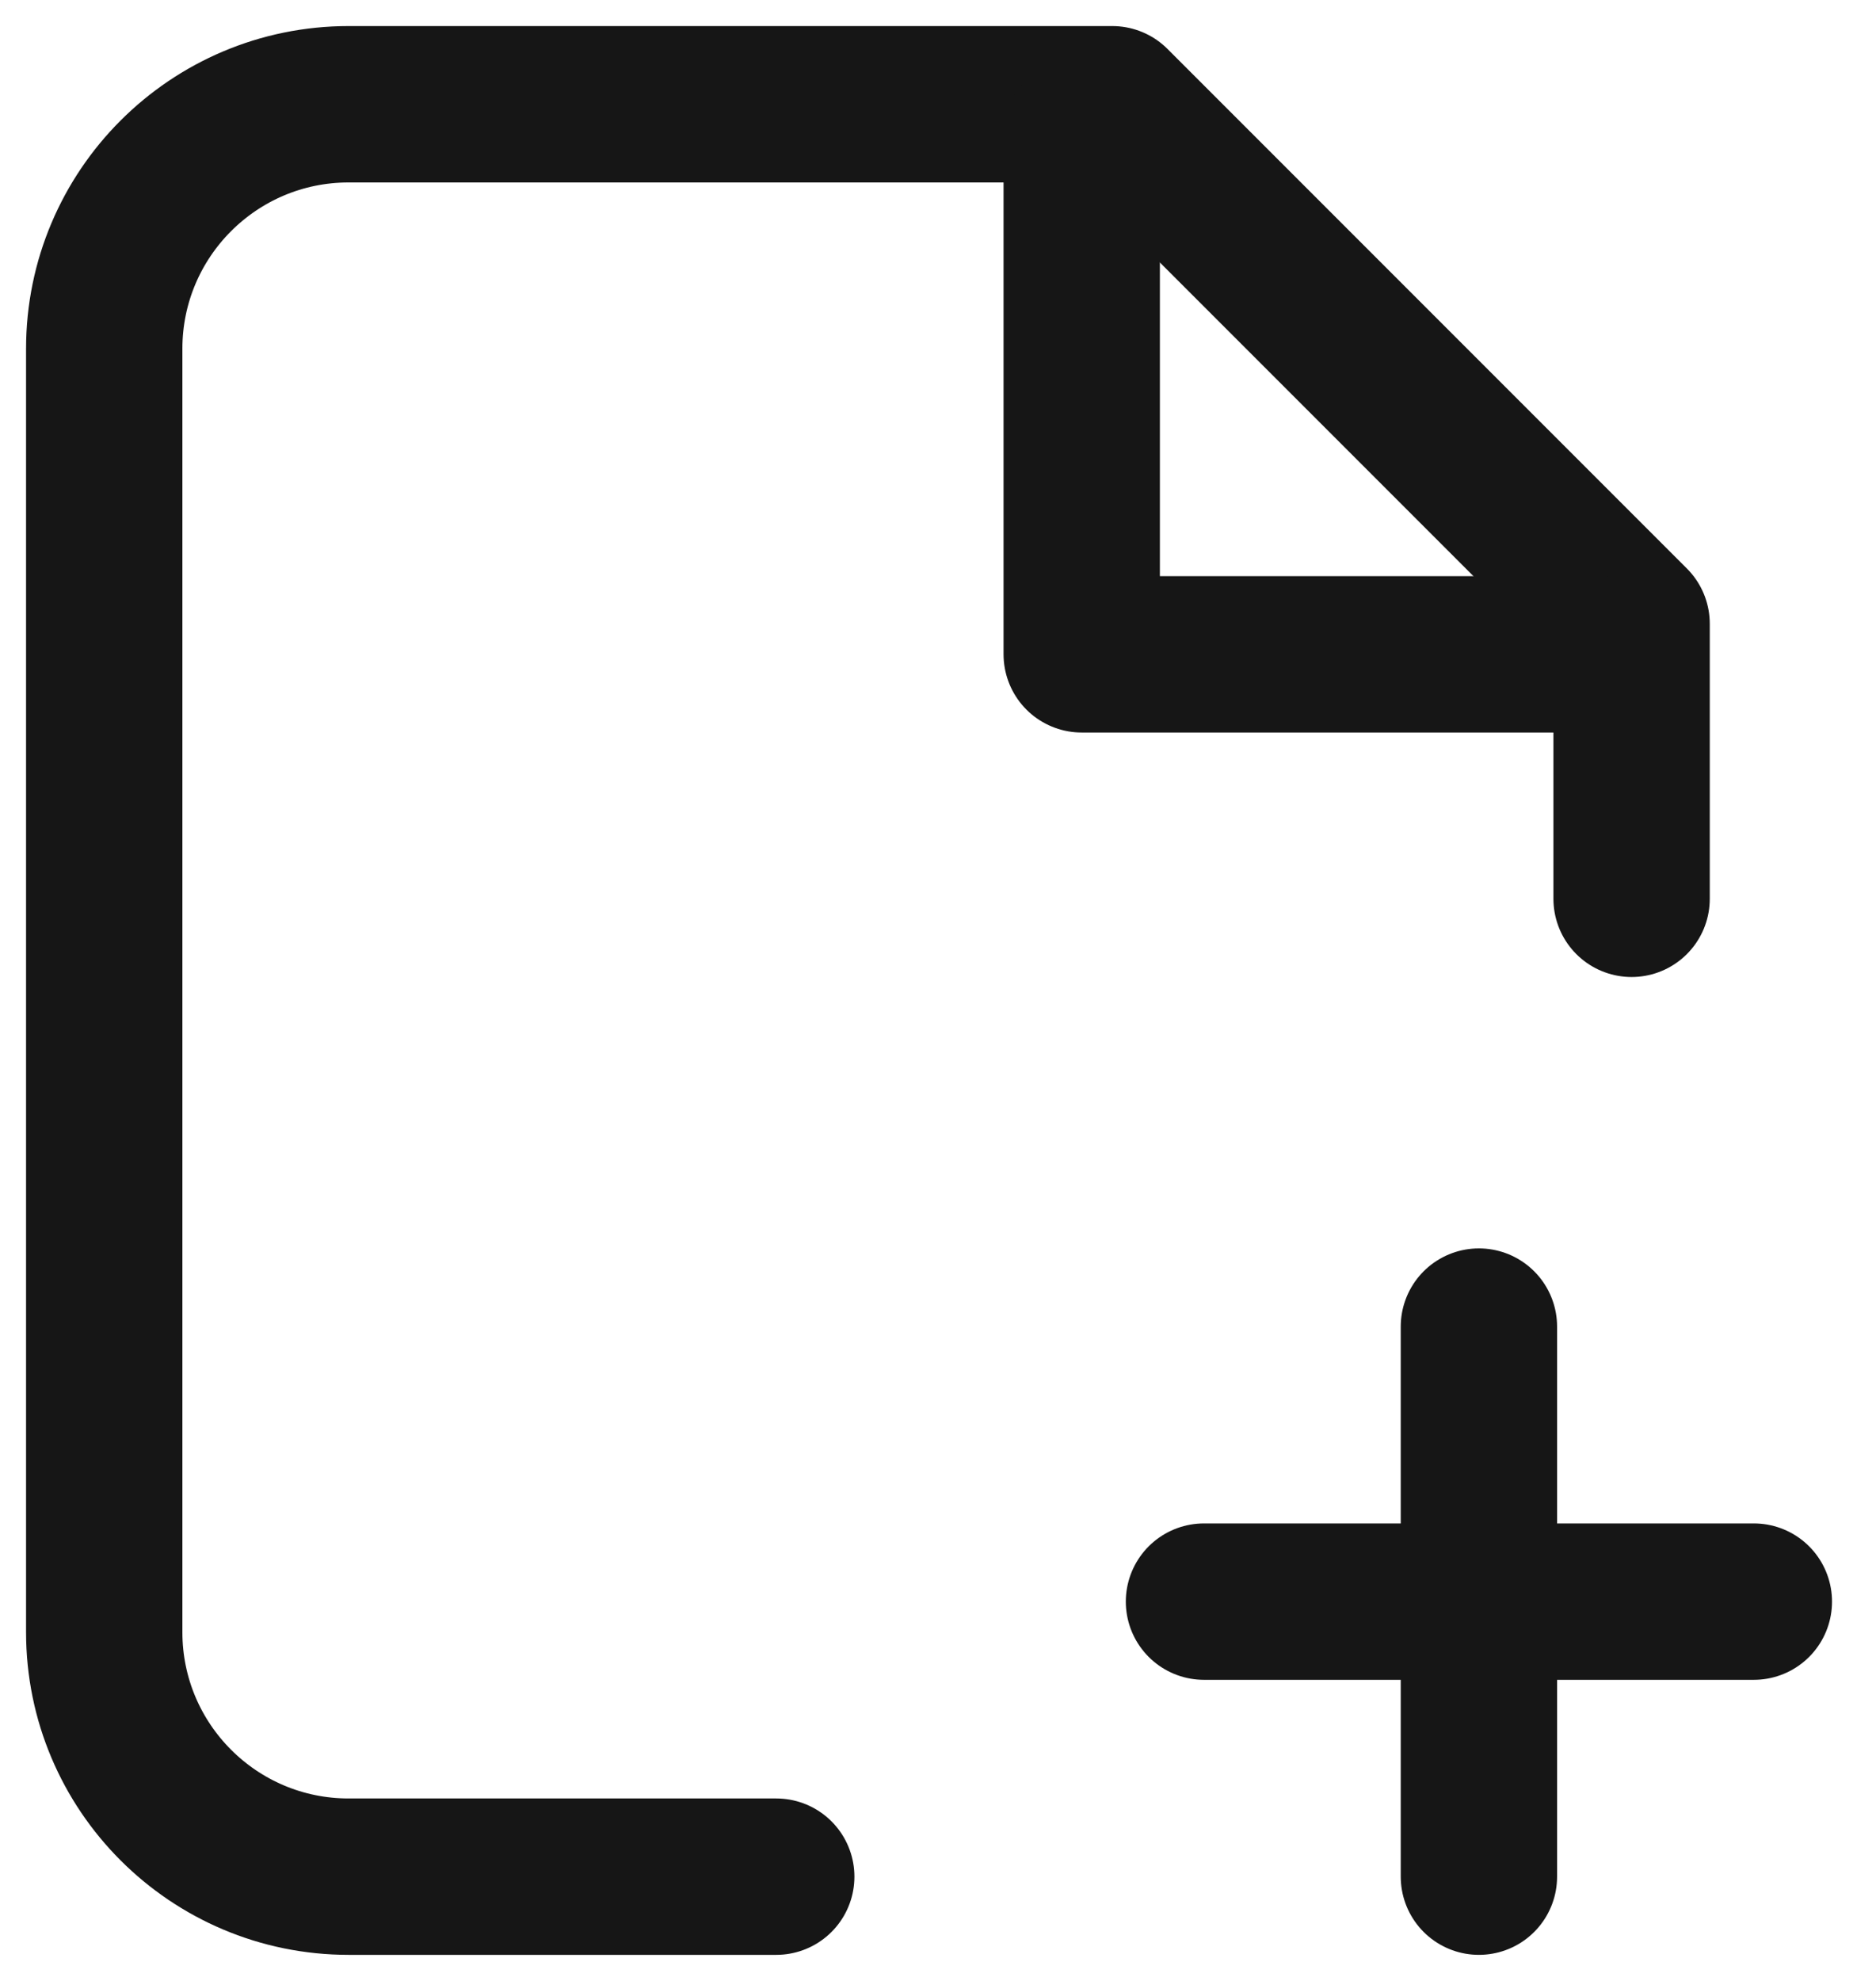
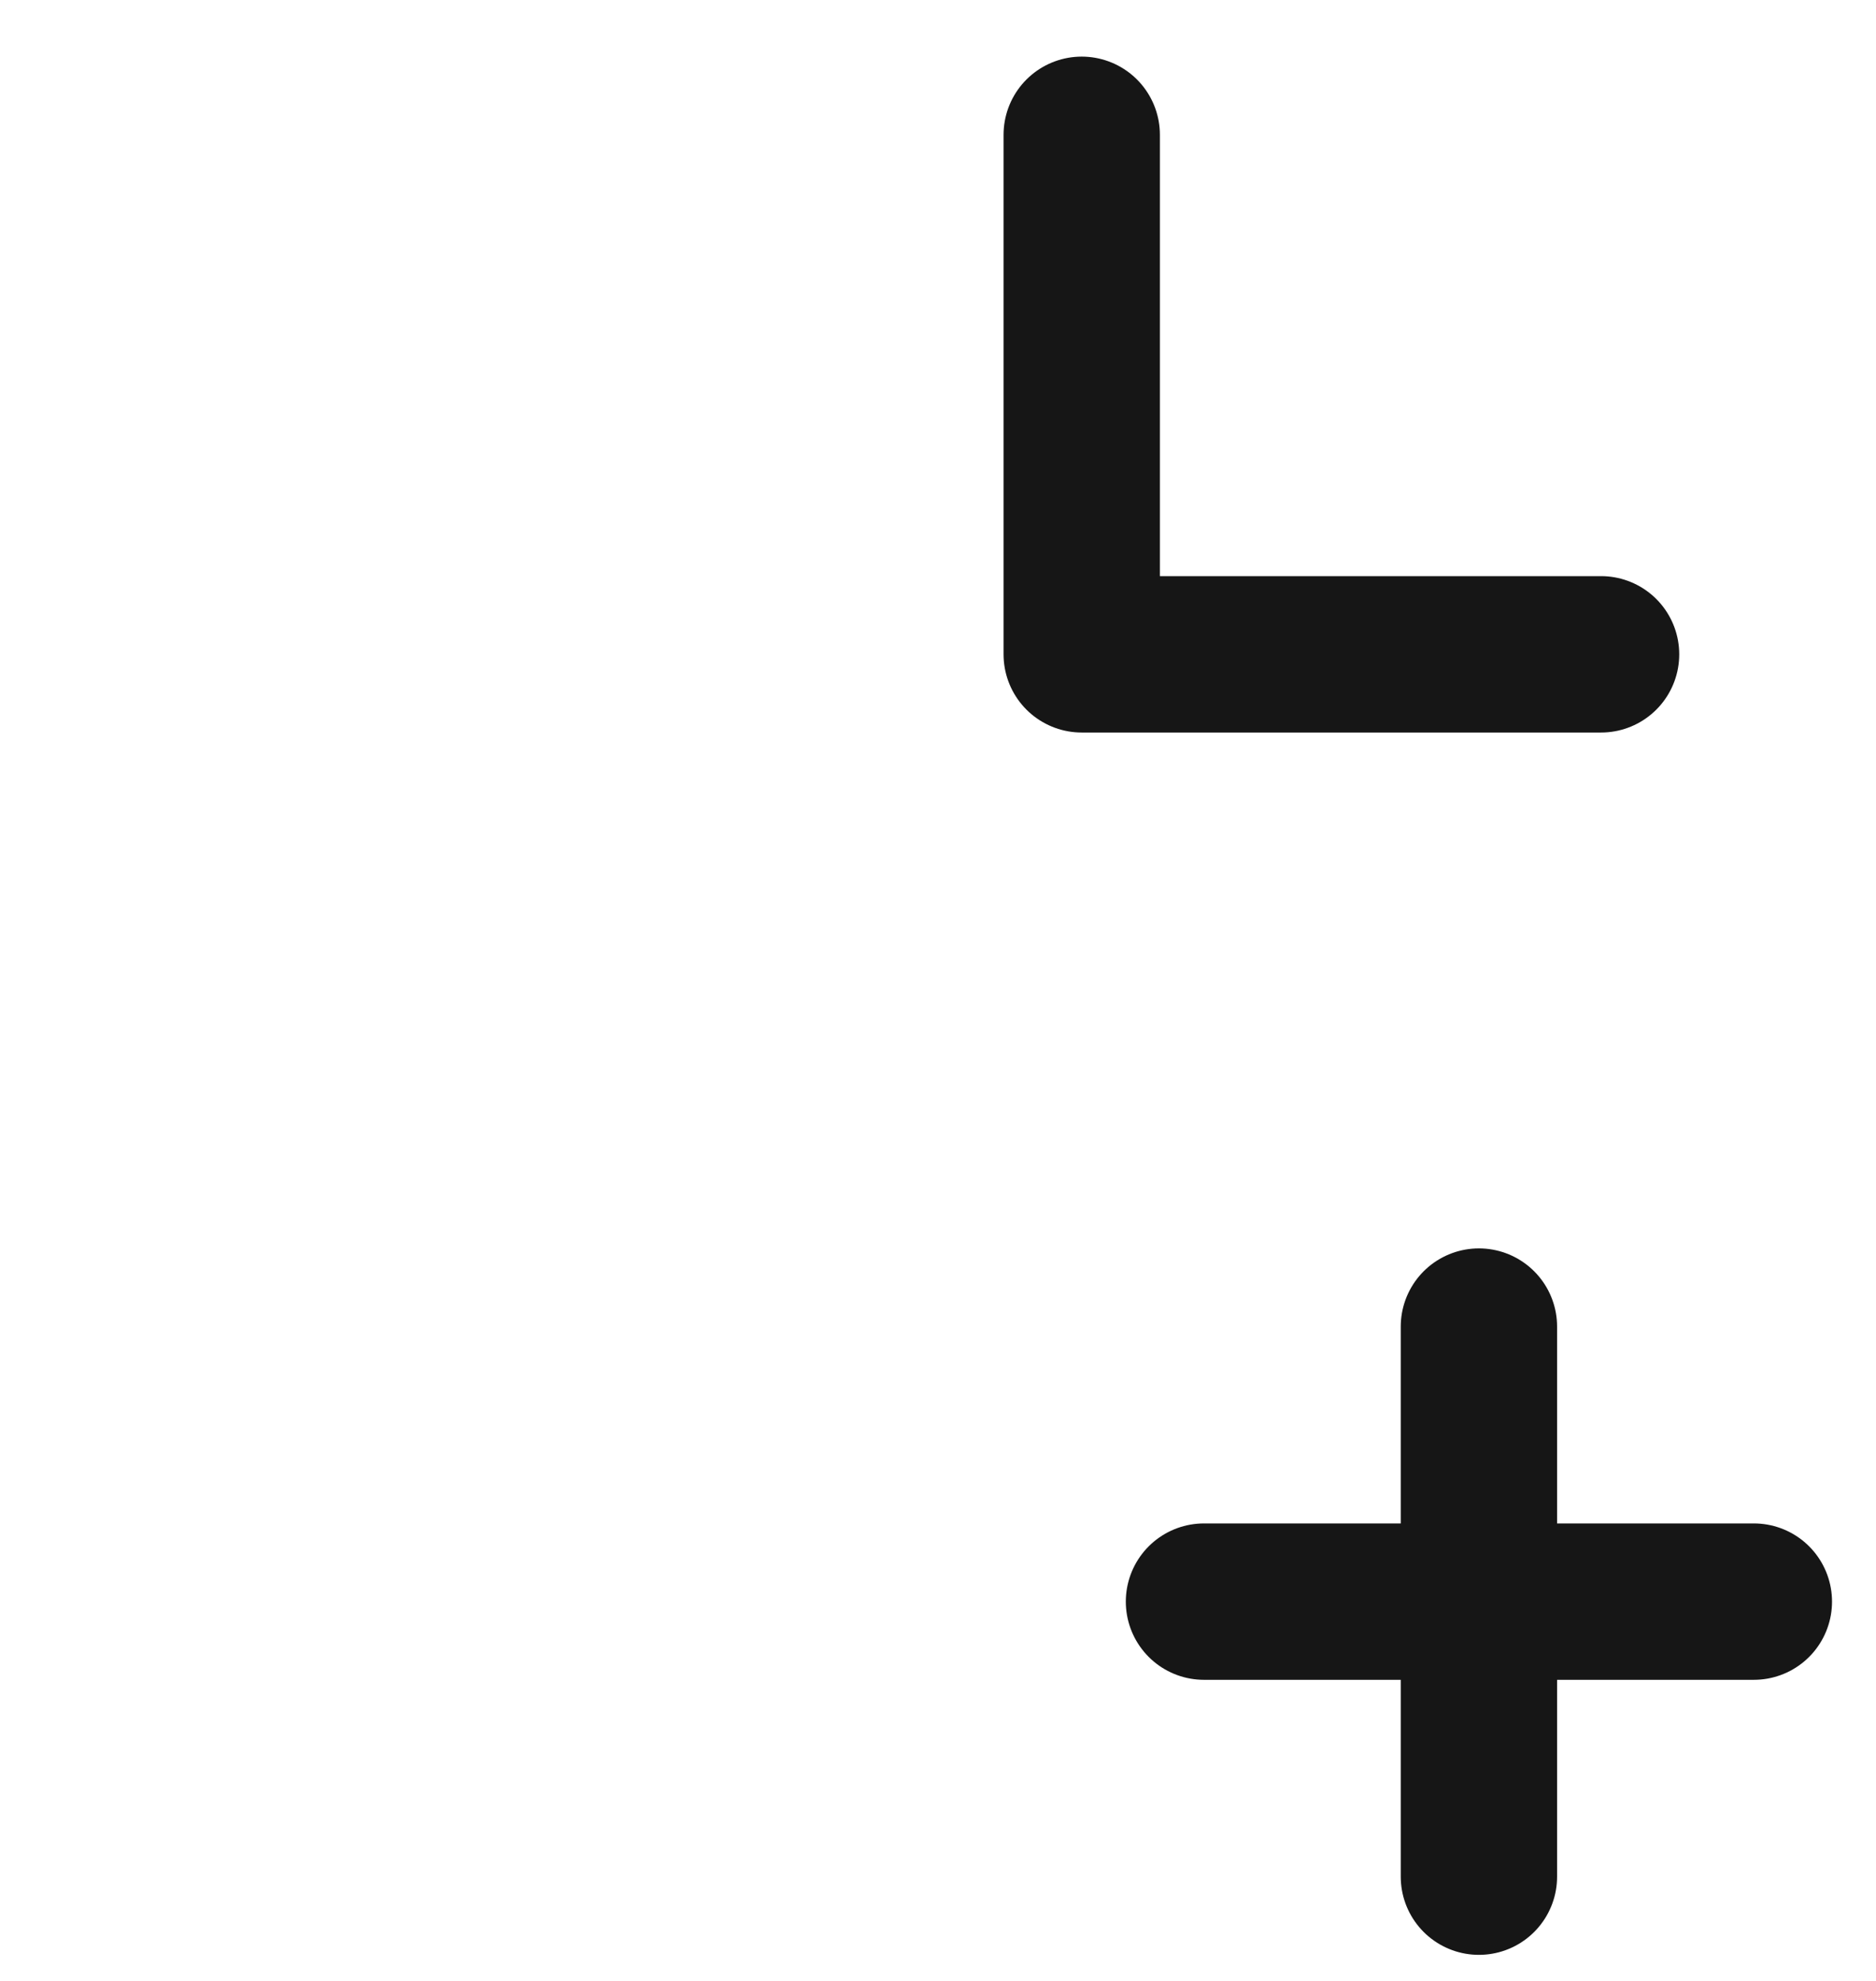
<svg xmlns="http://www.w3.org/2000/svg" width="18px" height="19px" viewBox="0 0 18 19" version="1.1">
  <title>file</title>
  <g id="Page-1" stroke="none" stroke-width="1" fill="none" fill-rule="evenodd" stroke-linecap="round" stroke-linejoin="round">
    <g id="Desktop-HD-Copy-4" transform="translate(-877, -500)" stroke="#161616" stroke-width="1.5">
      <g id="file" transform="translate(878, 501)">
-         <path d="M6.448,17 L2.345,17 C1.05,17 0,15.95 0,14.655 L0,2.345 C0,1.05 1.05,0 2.345,0 L9.672,0 L14.655,4.983 L14.655,7.621" id="Path" />
        <line x1="13.19" y1="11.724" x2="13.19" y2="17" id="Path" />
        <line x1="15.828" y1="14.362" x2="10.552" y2="14.362" id="Path" />
        <polyline id="Path" points="14.362 5.276 9.379 5.276 9.379 0.293" />
      </g>
    </g>
  </g>
</svg>